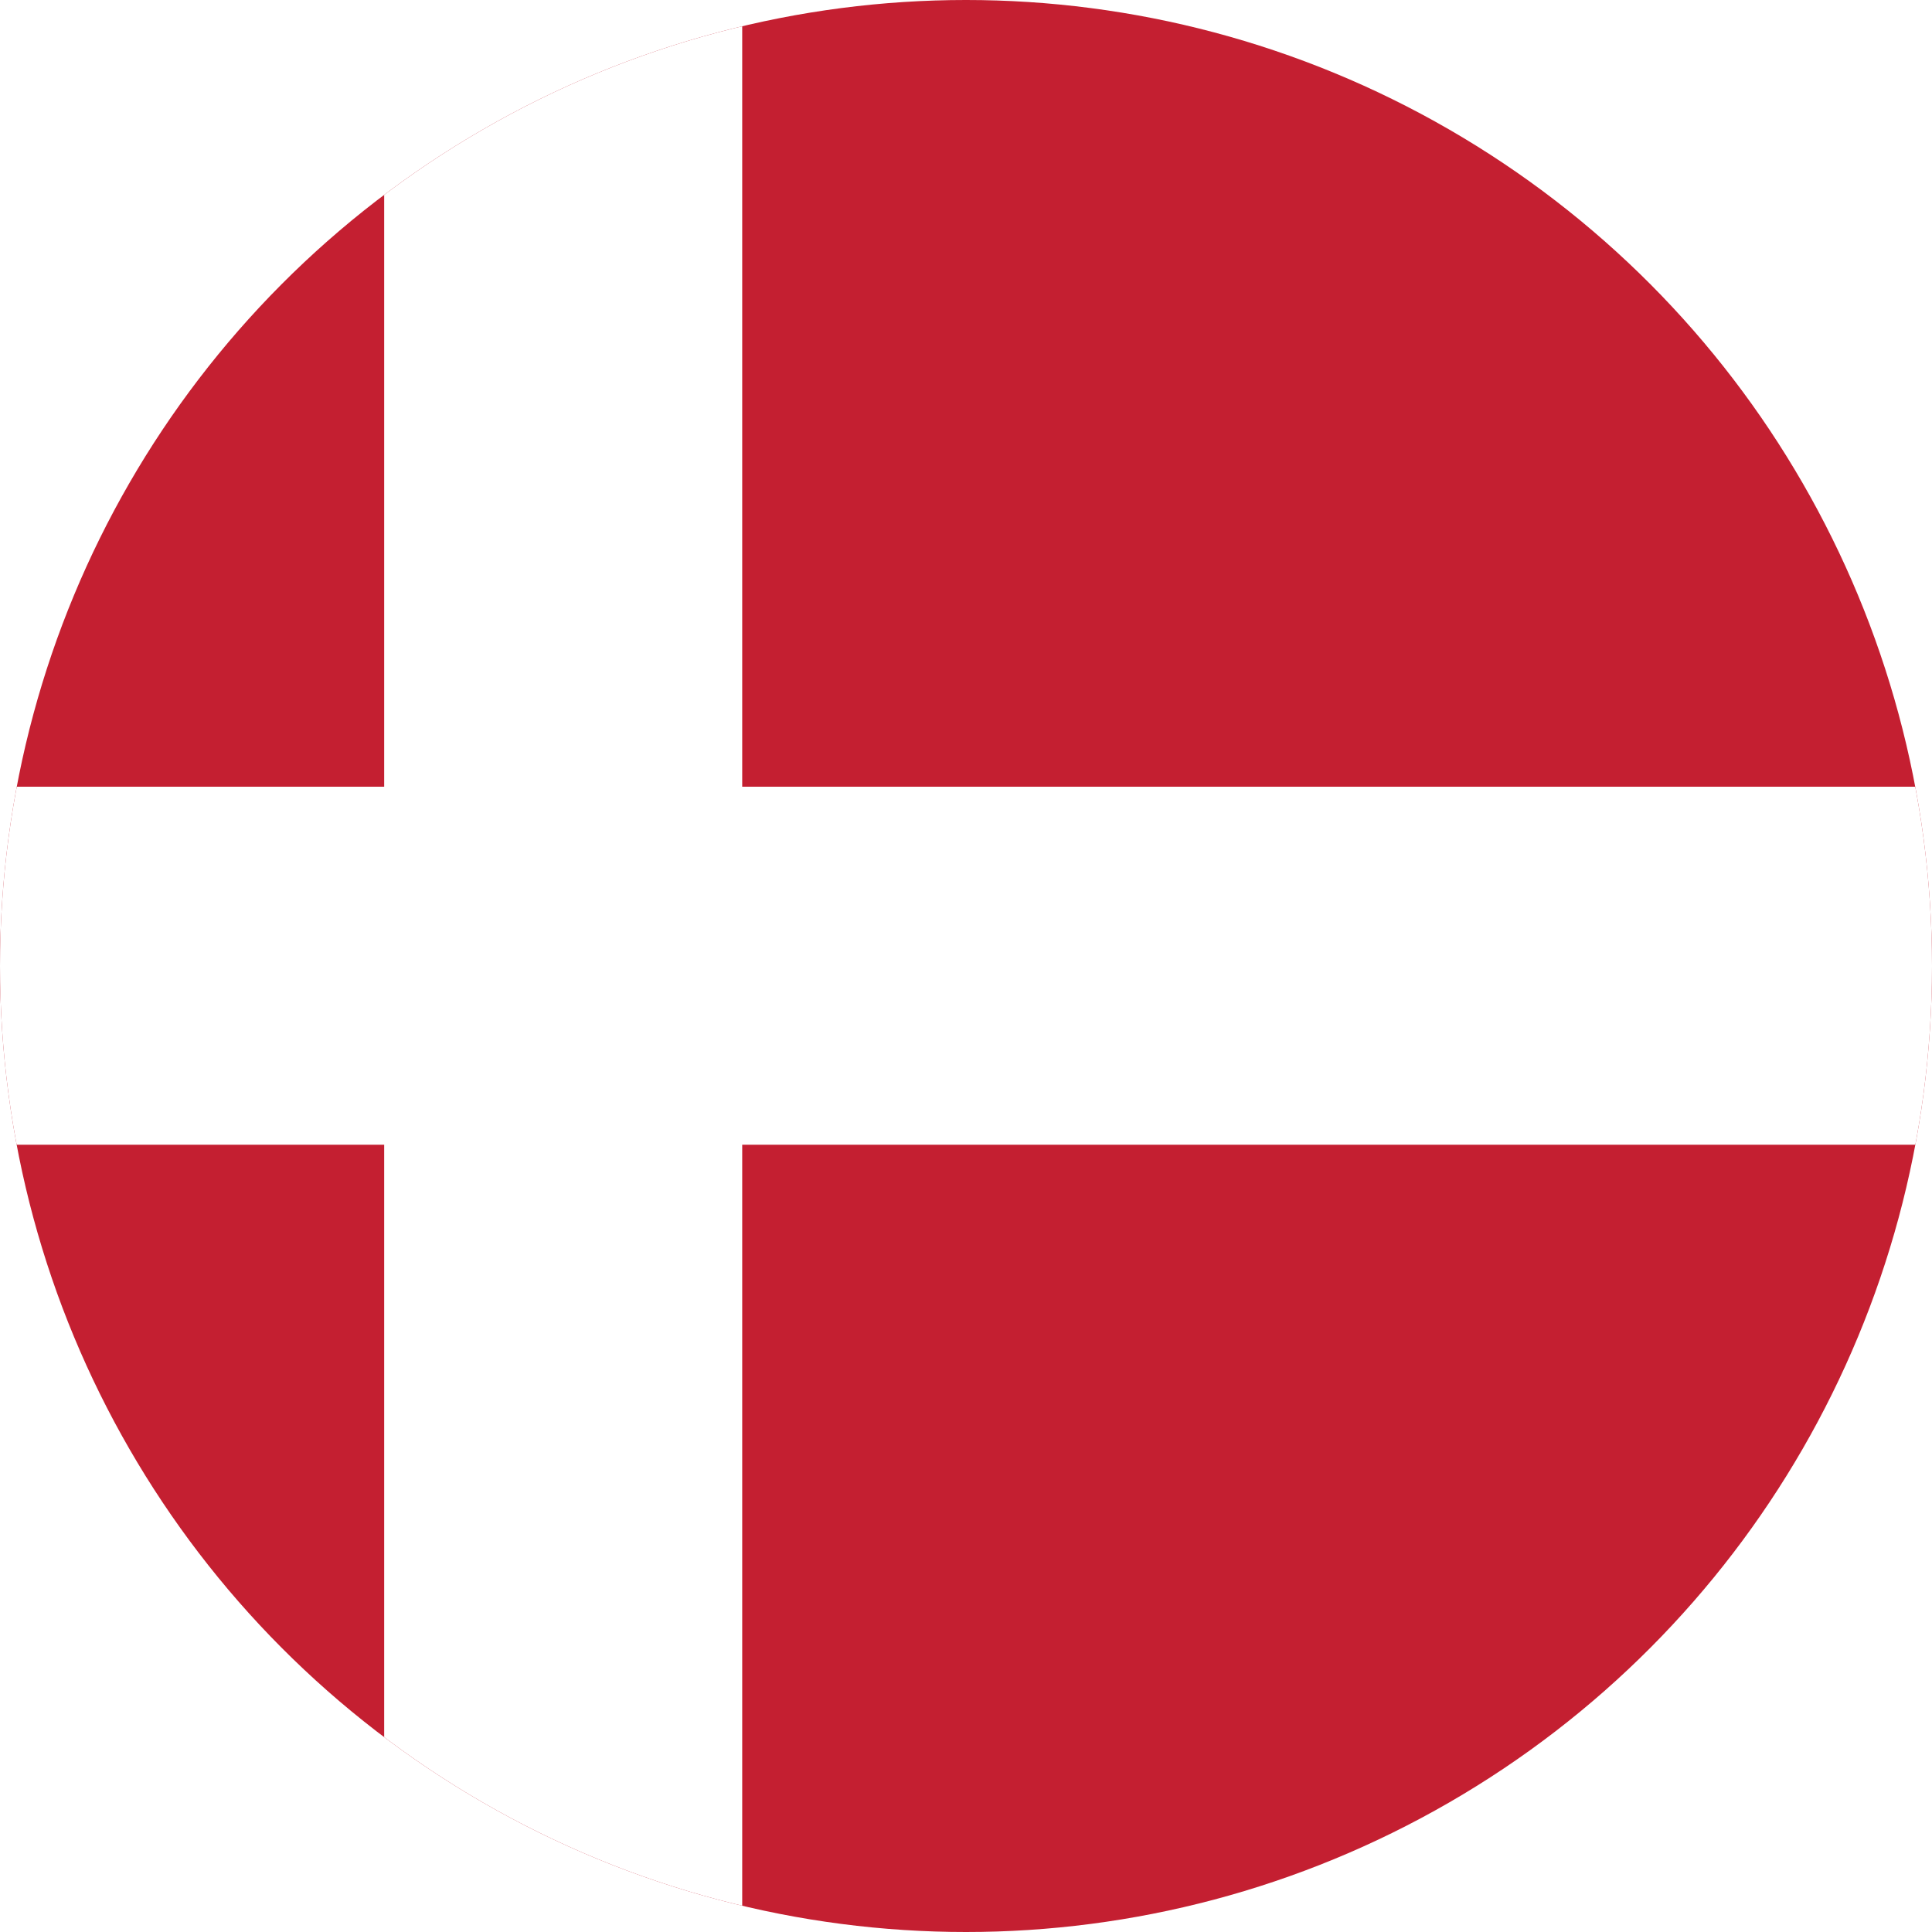
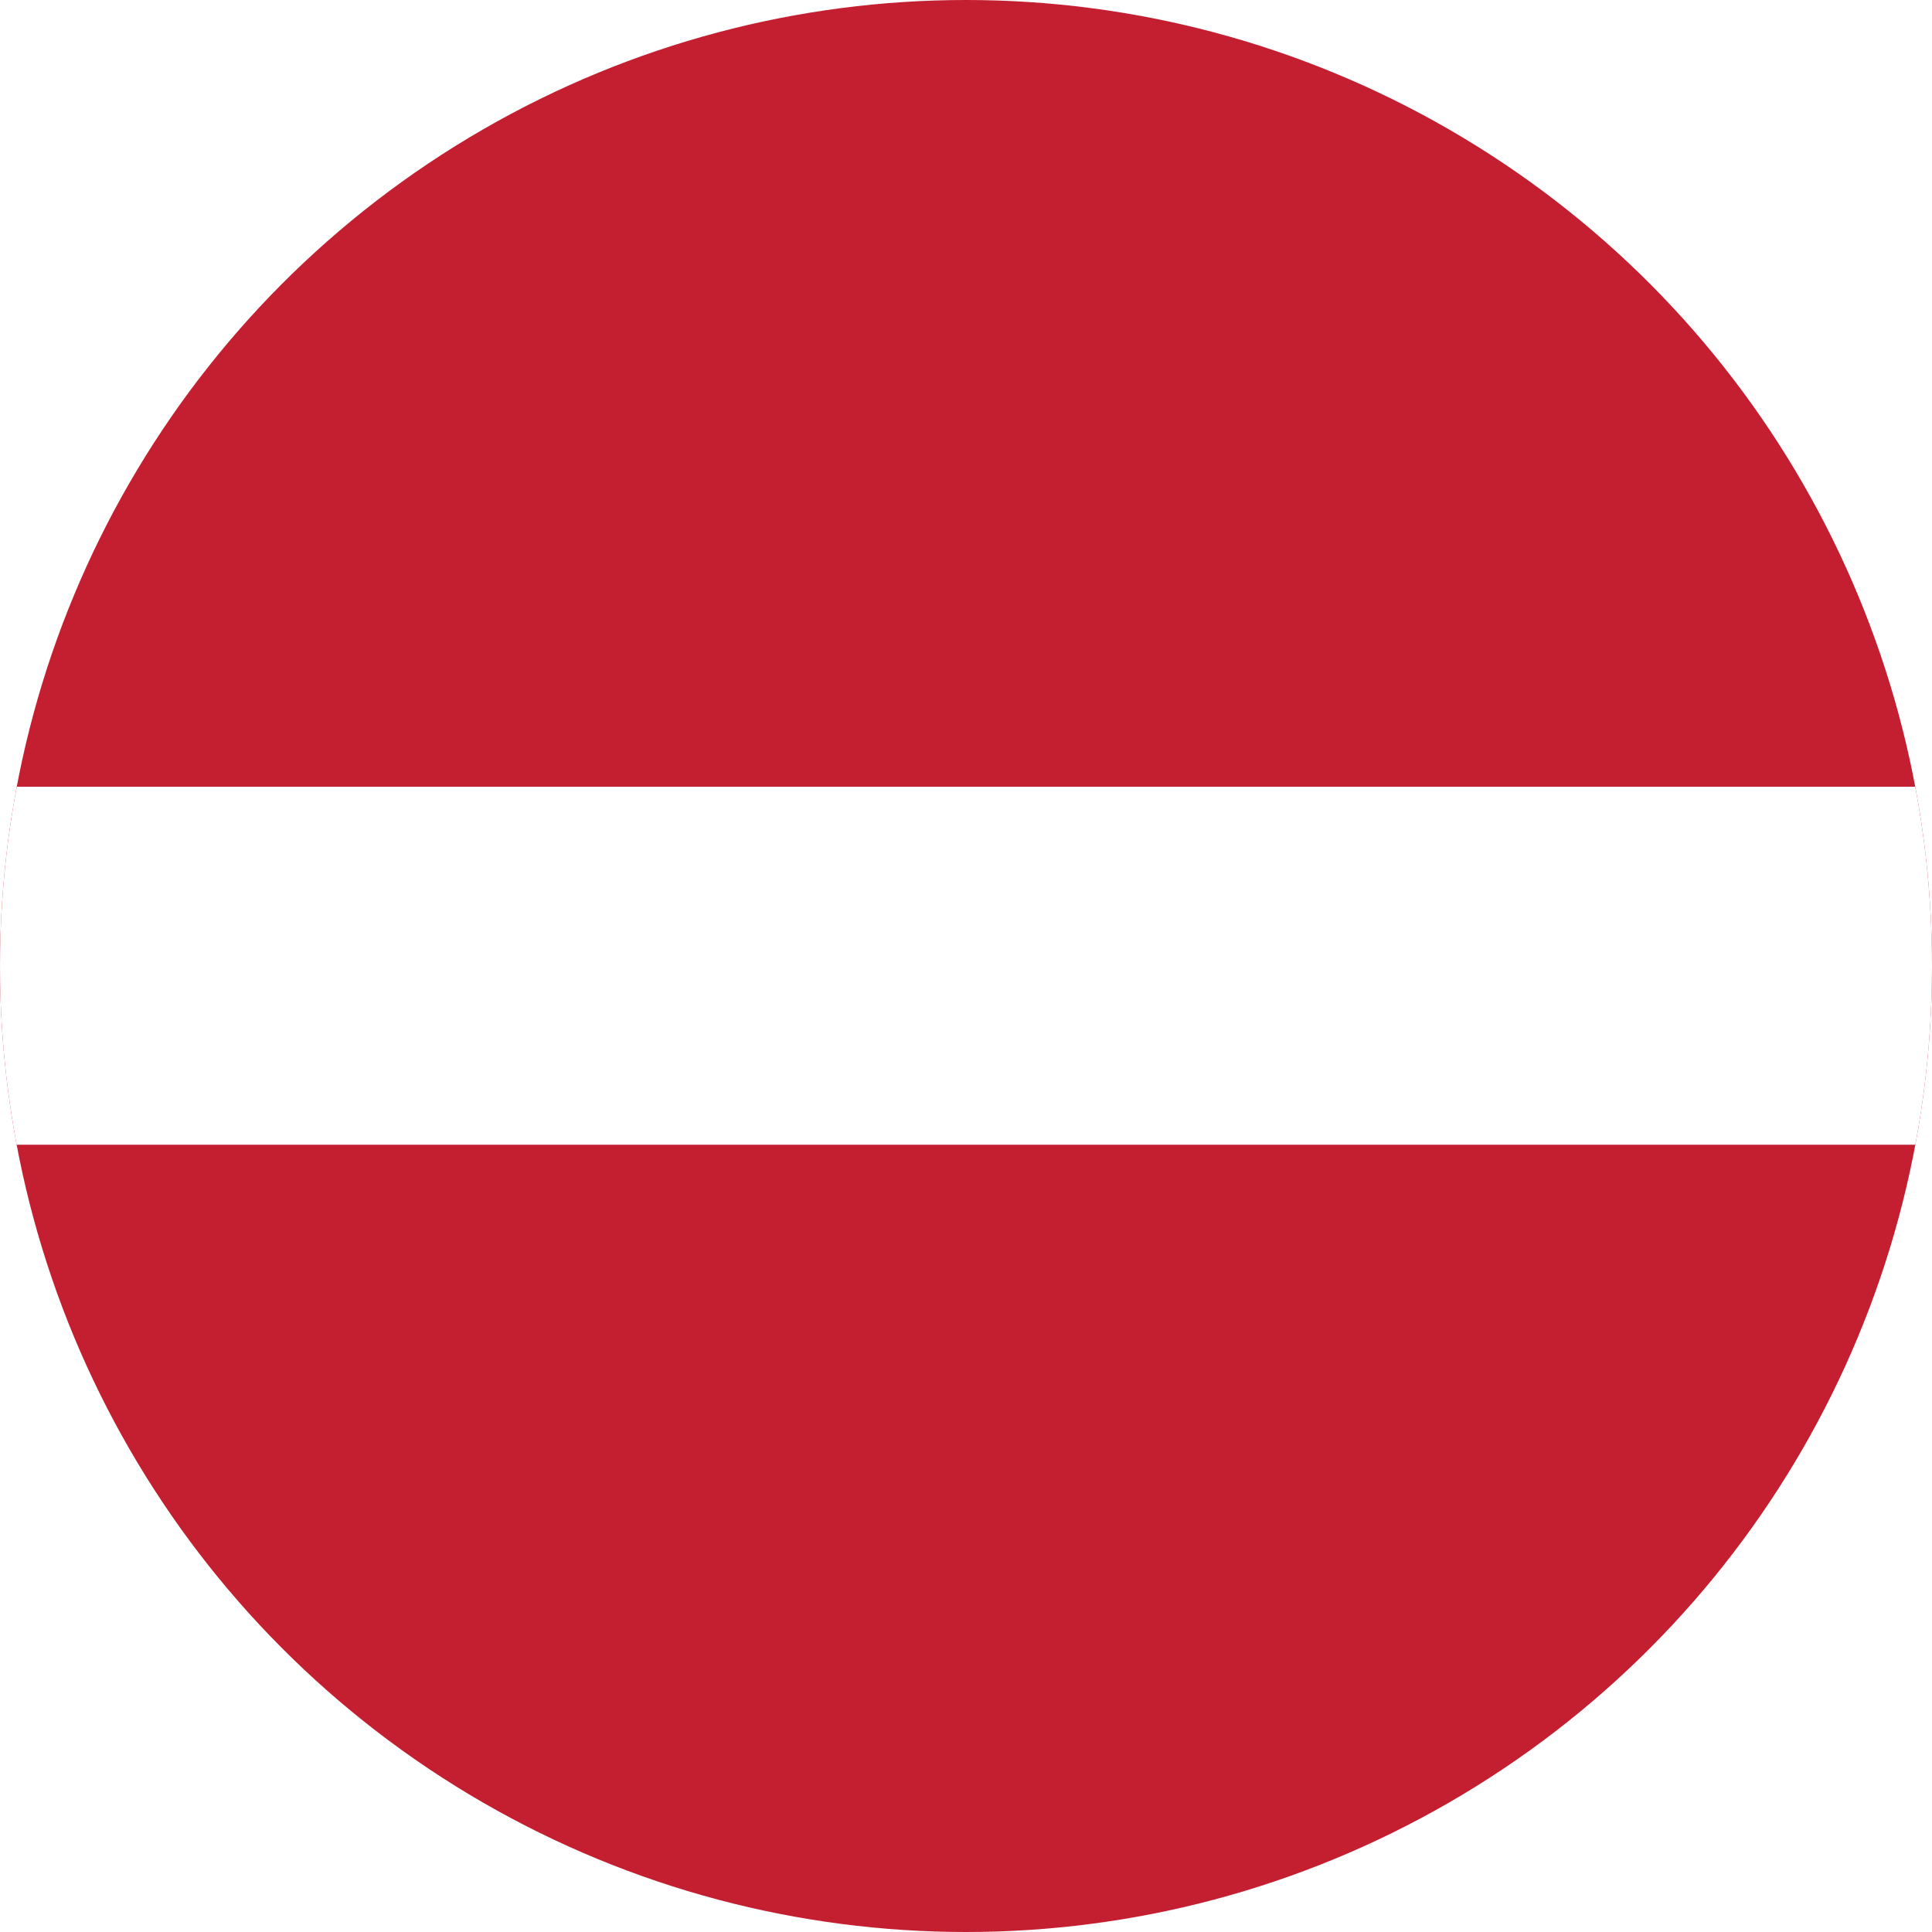
<svg xmlns="http://www.w3.org/2000/svg" viewBox="0 0 96 96" data-name="Layer 1" id="Layer_1">
  <defs>
    <style>
      .cls-1 {
        fill: none;
      }

      .cls-1, .cls-2, .cls-3 {
        stroke-width: 0px;
      }

      .cls-4 {
        clip-path: url(#clippath-1);
      }

      .cls-5 {
        clip-path: url(#clippath-2);
      }

      .cls-2 {
        fill: #c41f31;
      }

      .cls-3 {
        fill: #fff;
      }
    </style>
    <clipPath id="clippath-1">
      <circle r="48" cy="48" cx="48" class="cls-1" />
    </clipPath>
    <clipPath id="clippath-2">
      <rect height="96" width="164.6" y="0" x="-34.3" class="cls-1" />
    </clipPath>
  </defs>
  <g class="cls-4">
    <g id="Denmark">
      <g class="cls-5">
        <rect height="96" width="164.6" y="0" x="-34.3" class="cls-2" />
-         <rect height="96" width="17.79" y="0" x="19.09" class="cls-3" />
        <rect height="17.79" width="164.6" y="39.09" x="-34.3" class="cls-3" />
      </g>
    </g>
  </g>
</svg>